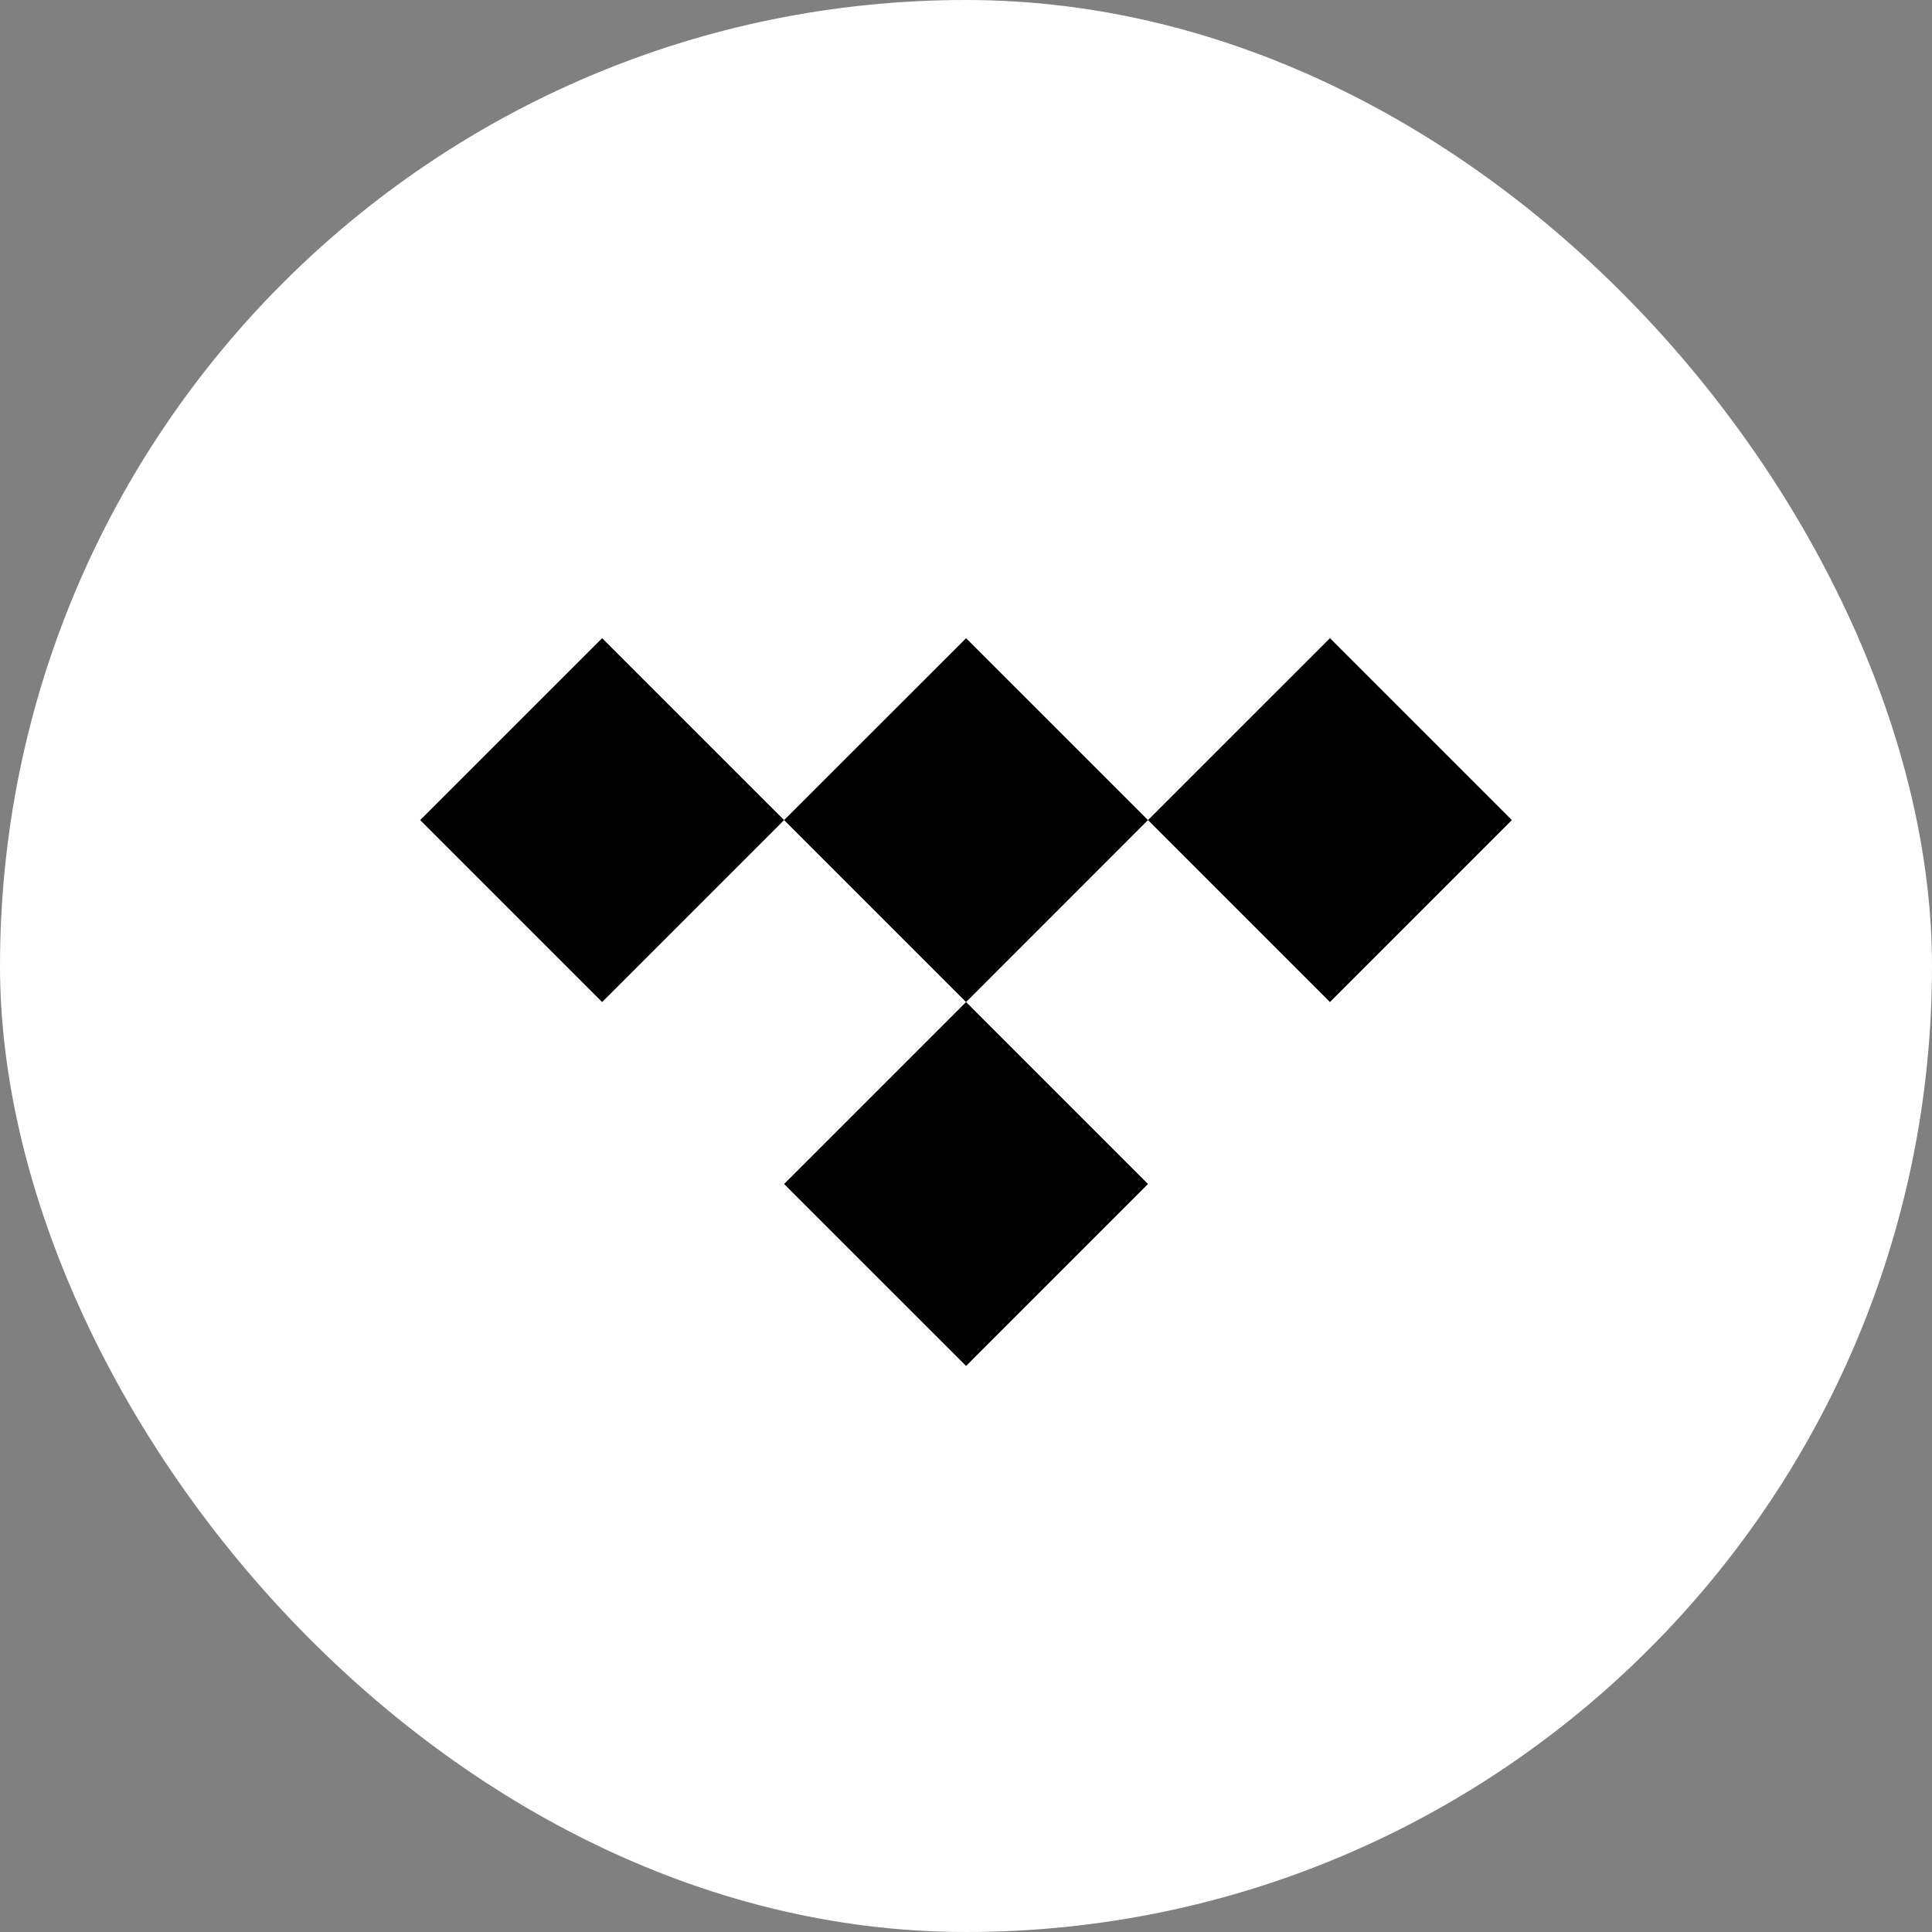
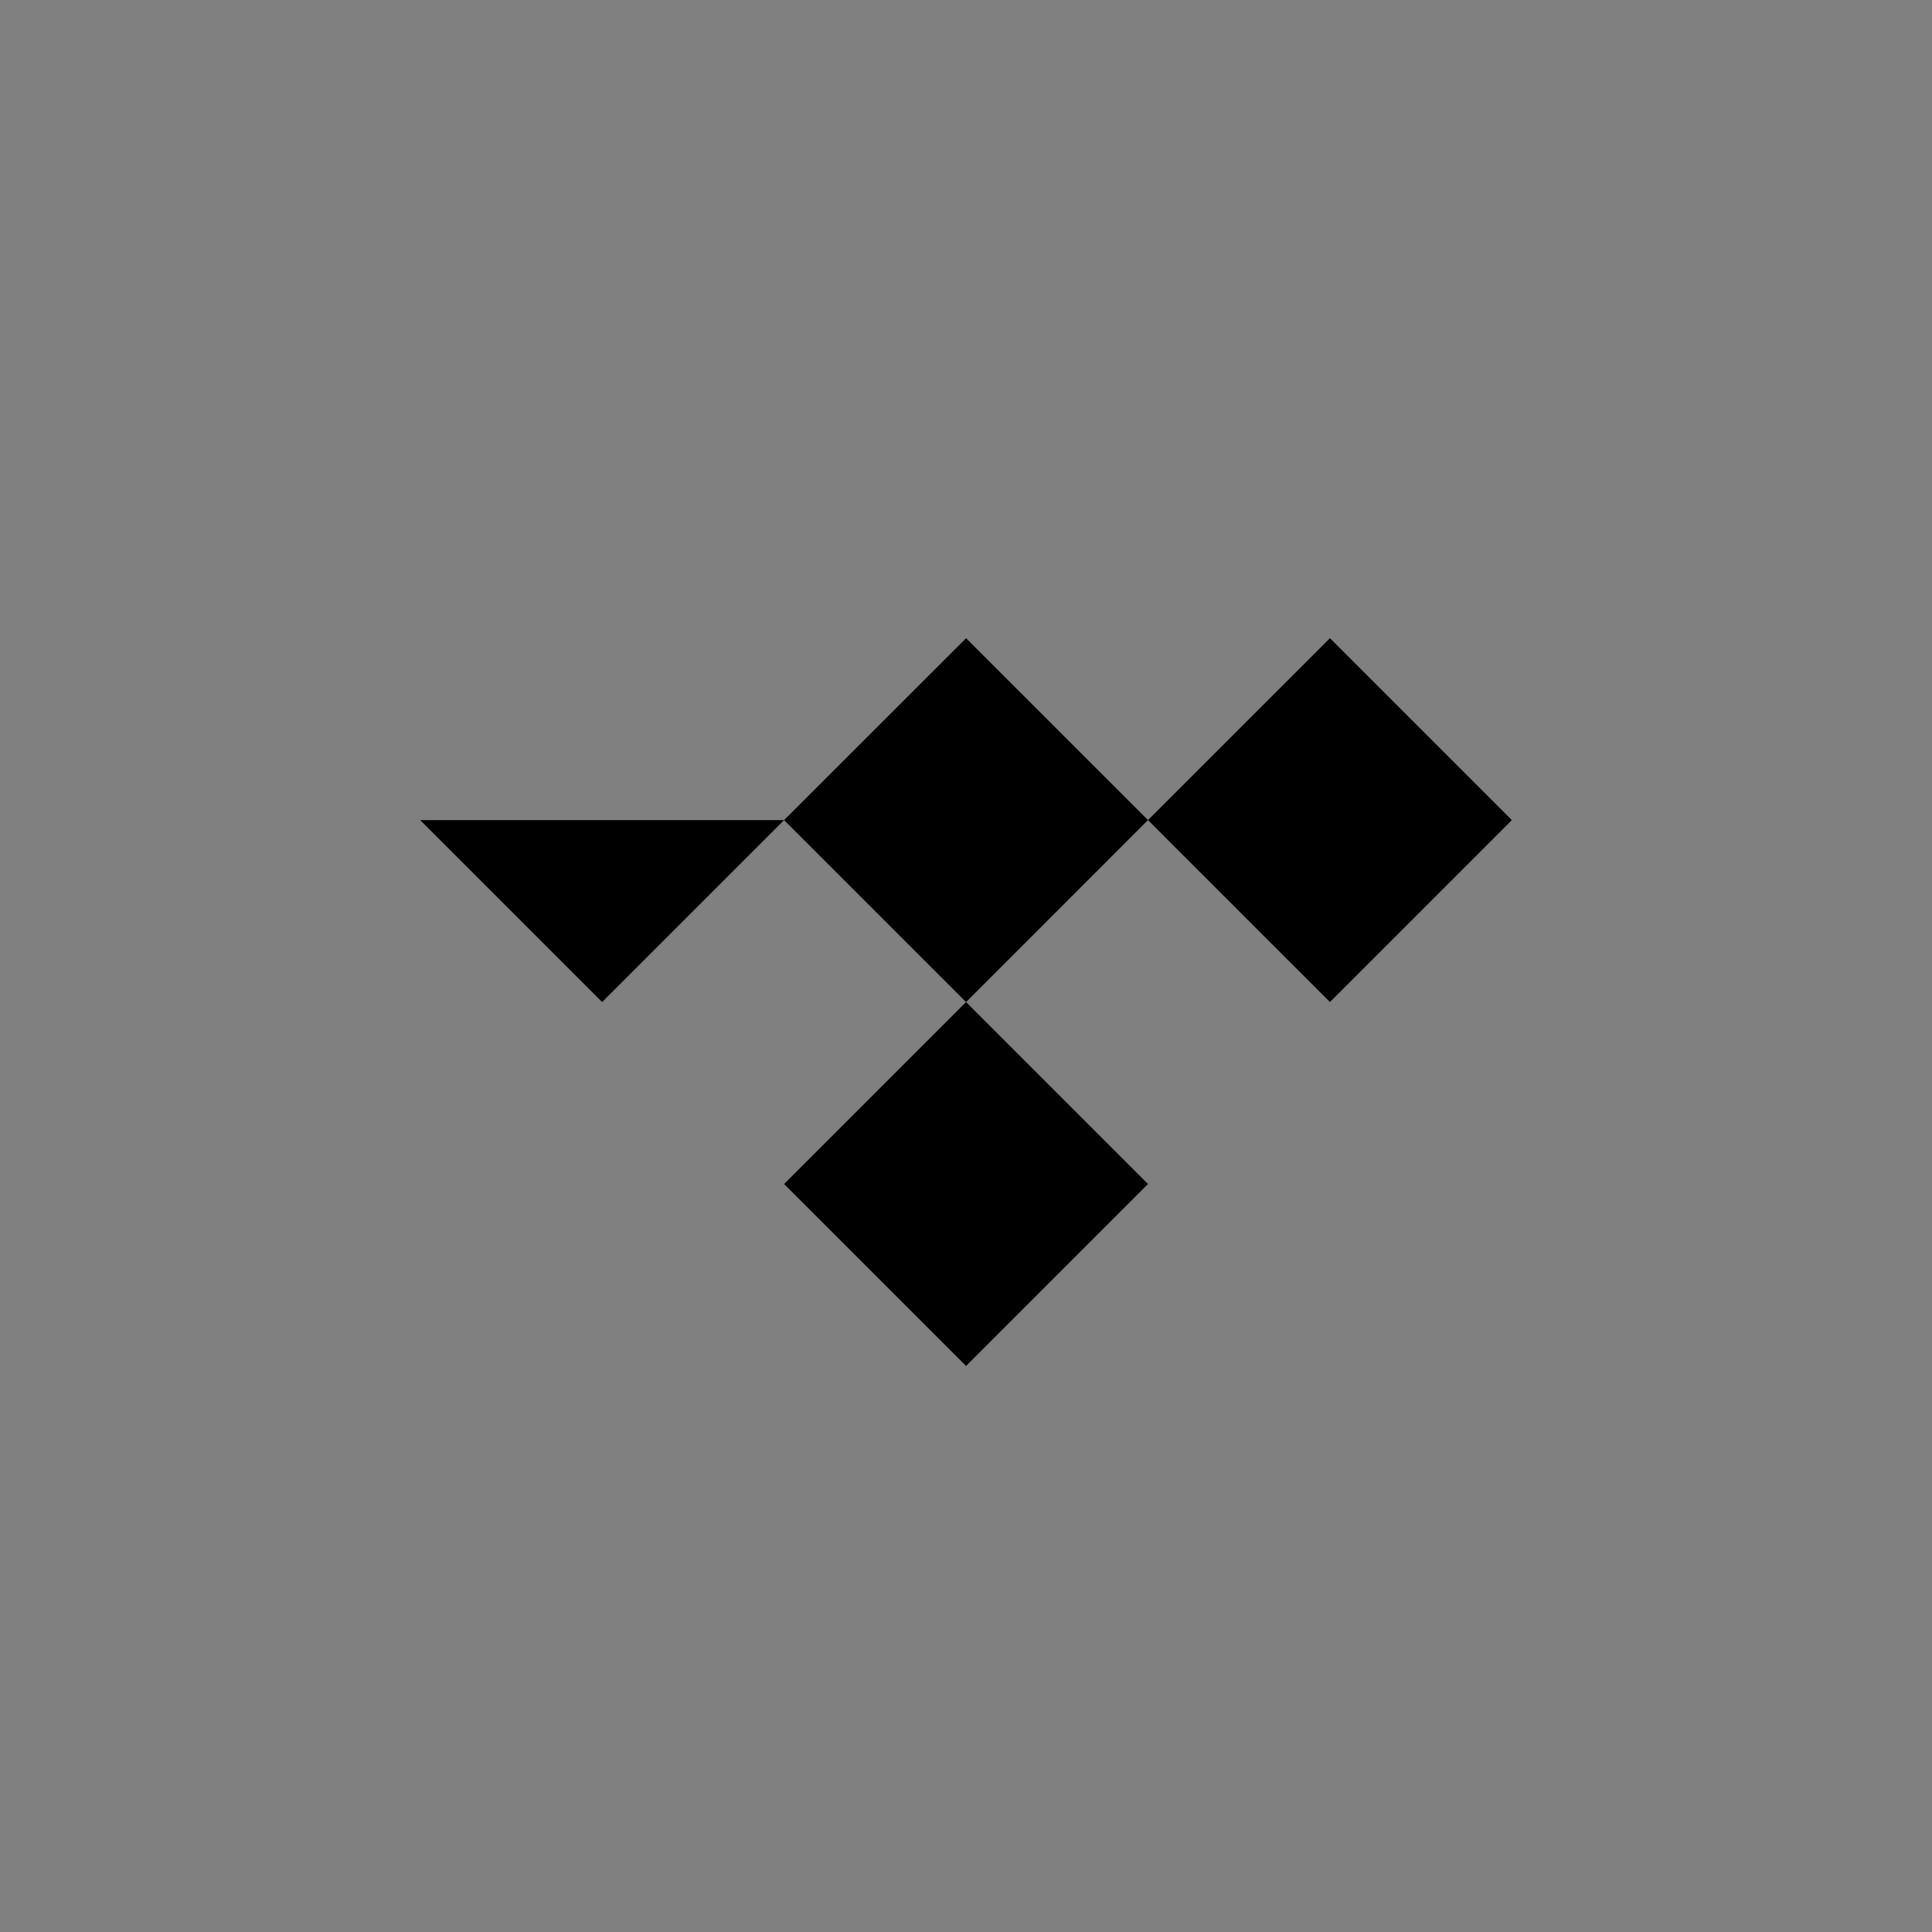
<svg xmlns="http://www.w3.org/2000/svg" width="500" height="500" viewBox="0 0 500 500" fill="none">
  <rect x="0" y="0" width="500" height="500" fill="#808080" stroke="none" />
  <g clip-path="url(#clip0_2301_2)">
-     <rect width="500" height="500" rx="250" fill="white" />
-     <path d="M297.09 212.24L250.02 259.33L297.1 306.42L250.02 353.51L202.92 306.42L250.01 259.33L202.92 212.24L250.02 165.17L297.1 212.24L344.19 165.16L391.27 212.24L344.19 259.33L297.1 212.24H297.09ZM202.92 212.24L155.83 259.33L108.74 212.24L155.83 165.16L202.92 212.24Z" fill="black" />
+     <path d="M297.09 212.24L250.02 259.33L297.1 306.42L250.02 353.51L202.92 306.42L250.01 259.33L202.92 212.24L250.02 165.17L297.1 212.24L344.19 165.16L391.27 212.24L344.19 259.33L297.1 212.24H297.09ZM202.92 212.24L155.83 259.33L108.74 212.24L202.92 212.24Z" fill="black" />
  </g>
  <defs>
    <clipPath id="clip0_2301_2">
      <rect width="500" height="500" rx="250" fill="white" />
    </clipPath>
  </defs>
</svg>